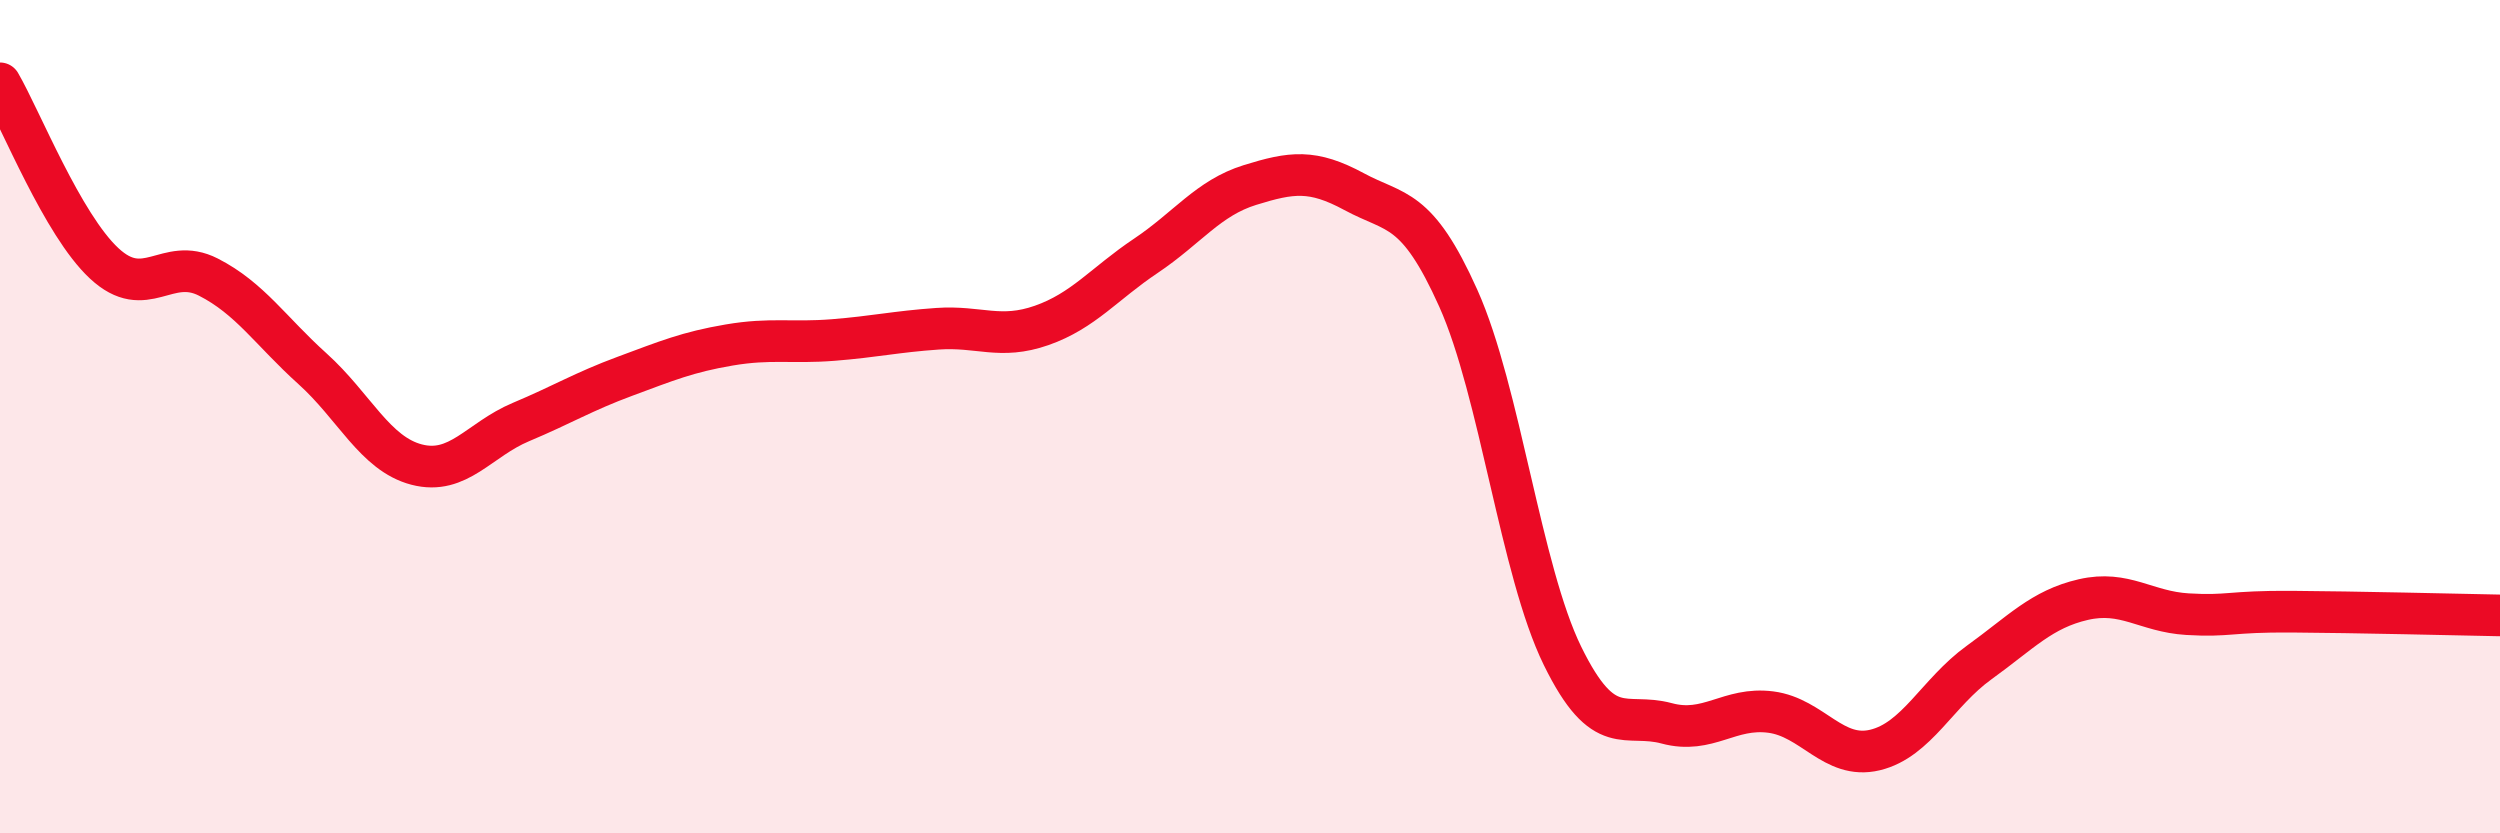
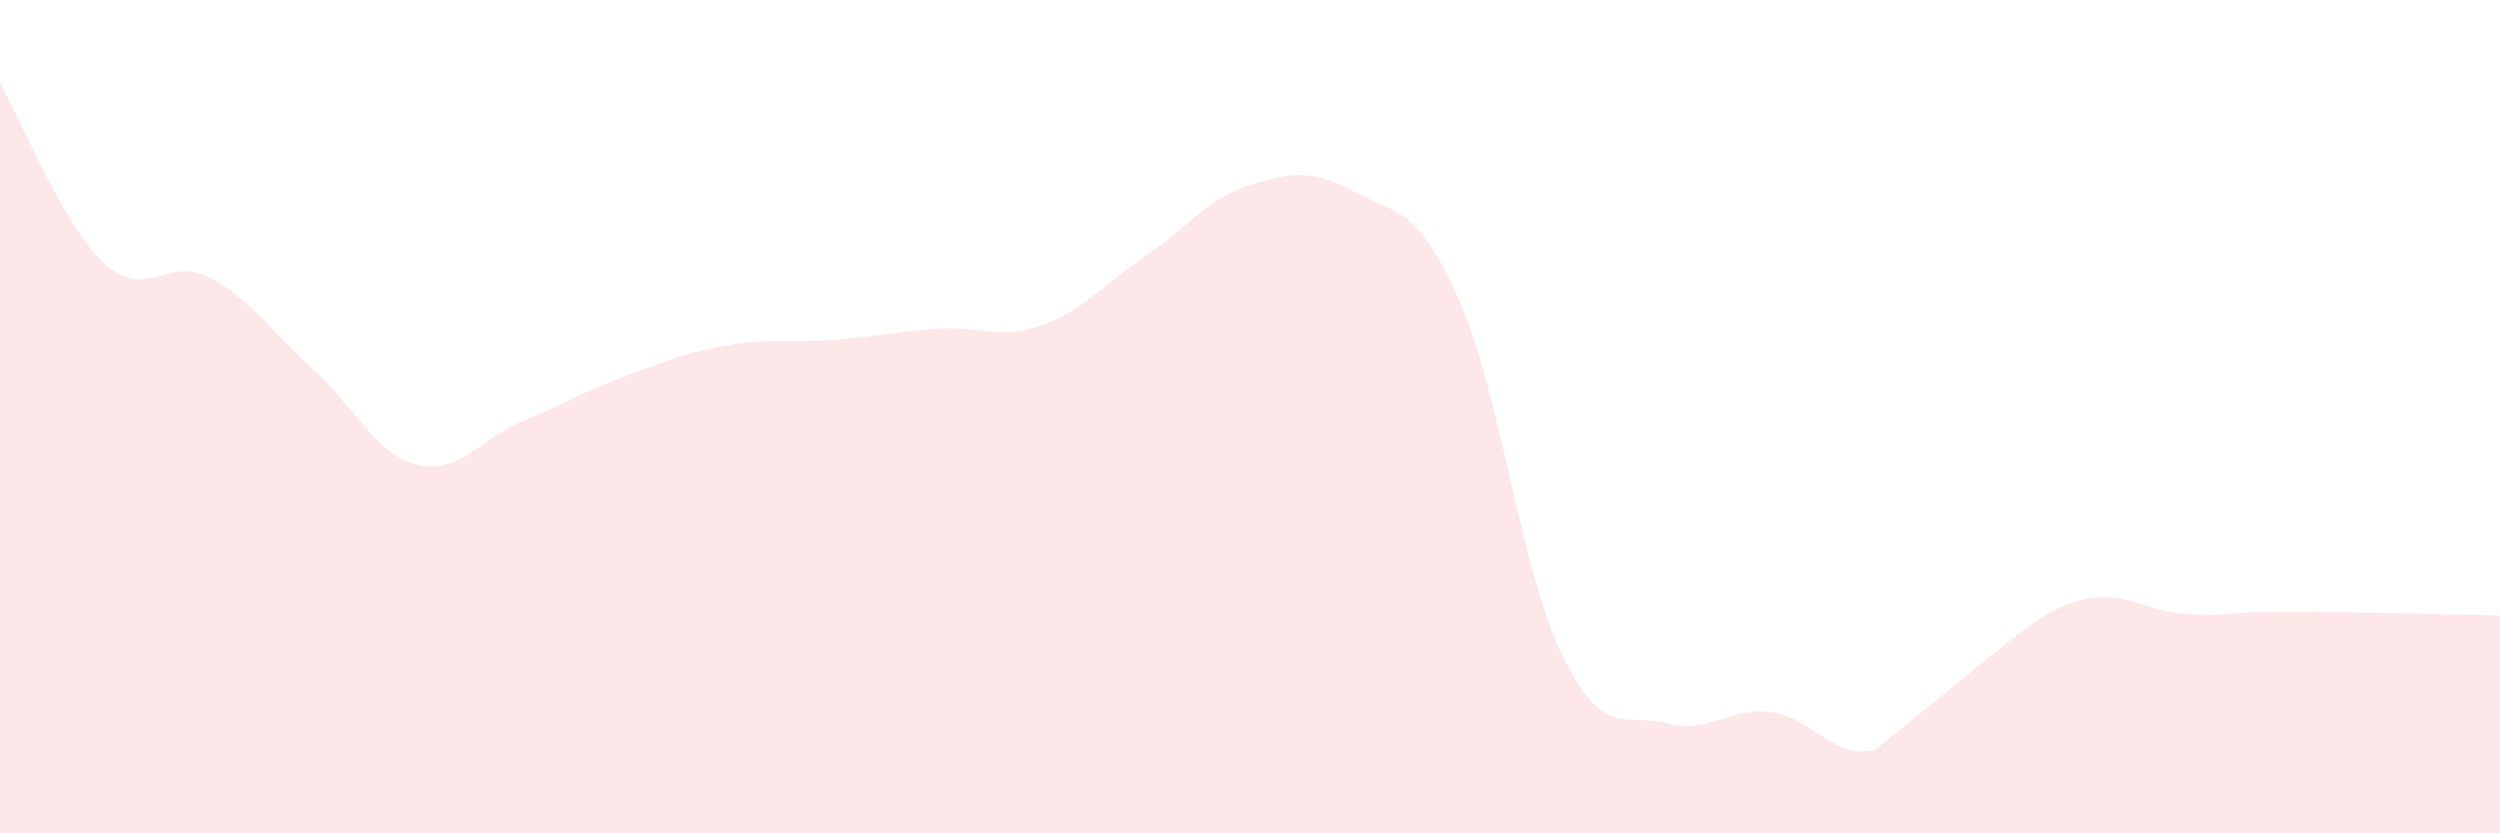
<svg xmlns="http://www.w3.org/2000/svg" width="60" height="20" viewBox="0 0 60 20">
-   <path d="M 0,2 C 0.5,2.86 1.5,5.39 2.5,6.32 C 3.5,7.25 4,6.14 5,6.65 C 6,7.16 6.5,7.95 7.5,8.85 C 8.5,9.75 9,10.89 10,11.15 C 11,11.41 11.5,10.55 12.5,10.13 C 13.5,9.71 14,9.4 15,9.03 C 16,8.66 16.5,8.45 17.5,8.28 C 18.5,8.11 19,8.24 20,8.16 C 21,8.08 21.5,7.96 22.5,7.89 C 23.5,7.82 24,8.16 25,7.81 C 26,7.46 26.5,6.81 27.5,6.14 C 28.5,5.47 29,4.75 30,4.44 C 31,4.13 31.5,4.06 32.5,4.6 C 33.5,5.14 34,4.93 35,7.16 C 36,9.39 36.5,13.7 37.5,15.74 C 38.5,17.78 39,17.09 40,17.36 C 41,17.63 41.5,16.96 42.5,17.09 C 43.5,17.22 44,18.24 45,18 C 46,17.76 46.5,16.62 47.5,15.9 C 48.5,15.18 49,14.62 50,14.39 C 51,14.16 51.5,14.68 52.5,14.74 C 53.5,14.8 53.5,14.67 55,14.68 C 56.5,14.69 59,14.75 60,14.77L60 20L0 20Z" fill="#EB0A25" opacity="0.1" stroke-linecap="round" stroke-linejoin="round" />
-   <path d="M 0,2 C 0.5,2.86 1.5,5.39 2.5,6.32 C 3.5,7.25 4,6.14 5,6.65 C 6,7.16 6.5,7.95 7.5,8.85 C 8.5,9.75 9,10.89 10,11.15 C 11,11.41 11.5,10.55 12.5,10.13 C 13.5,9.71 14,9.4 15,9.03 C 16,8.66 16.5,8.45 17.5,8.28 C 18.5,8.11 19,8.24 20,8.16 C 21,8.08 21.5,7.96 22.5,7.89 C 23.5,7.82 24,8.16 25,7.81 C 26,7.46 26.5,6.81 27.5,6.14 C 28.5,5.47 29,4.75 30,4.44 C 31,4.13 31.5,4.06 32.5,4.6 C 33.5,5.14 34,4.93 35,7.16 C 36,9.39 36.5,13.7 37.5,15.74 C 38.5,17.78 39,17.09 40,17.36 C 41,17.63 41.5,16.96 42.5,17.09 C 43.5,17.22 44,18.24 45,18 C 46,17.76 46.5,16.62 47.5,15.9 C 48.5,15.18 49,14.62 50,14.39 C 51,14.16 51.5,14.68 52.5,14.74 C 53.5,14.8 53.5,14.67 55,14.68 C 56.5,14.69 59,14.75 60,14.77" stroke="#EB0A25" stroke-width="1" fill="none" stroke-linecap="round" stroke-linejoin="round" />
+   <path d="M 0,2 C 0.5,2.86 1.5,5.39 2.5,6.32 C 3.5,7.25 4,6.14 5,6.65 C 6,7.16 6.5,7.95 7.5,8.85 C 8.5,9.75 9,10.89 10,11.15 C 11,11.41 11.5,10.55 12.5,10.13 C 13.5,9.71 14,9.4 15,9.03 C 16,8.66 16.5,8.45 17.5,8.28 C 18.5,8.11 19,8.24 20,8.16 C 21,8.08 21.5,7.96 22.5,7.89 C 23.5,7.82 24,8.16 25,7.81 C 26,7.46 26.5,6.81 27.5,6.14 C 28.5,5.47 29,4.75 30,4.44 C 31,4.13 31.5,4.06 32.5,4.6 C 33.5,5.14 34,4.93 35,7.16 C 36,9.39 36.5,13.7 37.5,15.74 C 38.5,17.78 39,17.09 40,17.36 C 41,17.63 41.5,16.96 42.5,17.09 C 43.5,17.22 44,18.24 45,18 C 48.5,15.18 49,14.62 50,14.39 C 51,14.16 51.5,14.68 52.5,14.74 C 53.5,14.8 53.5,14.67 55,14.68 C 56.5,14.69 59,14.75 60,14.77L60 20L0 20Z" fill="#EB0A25" opacity="0.1" stroke-linecap="round" stroke-linejoin="round" />
</svg>